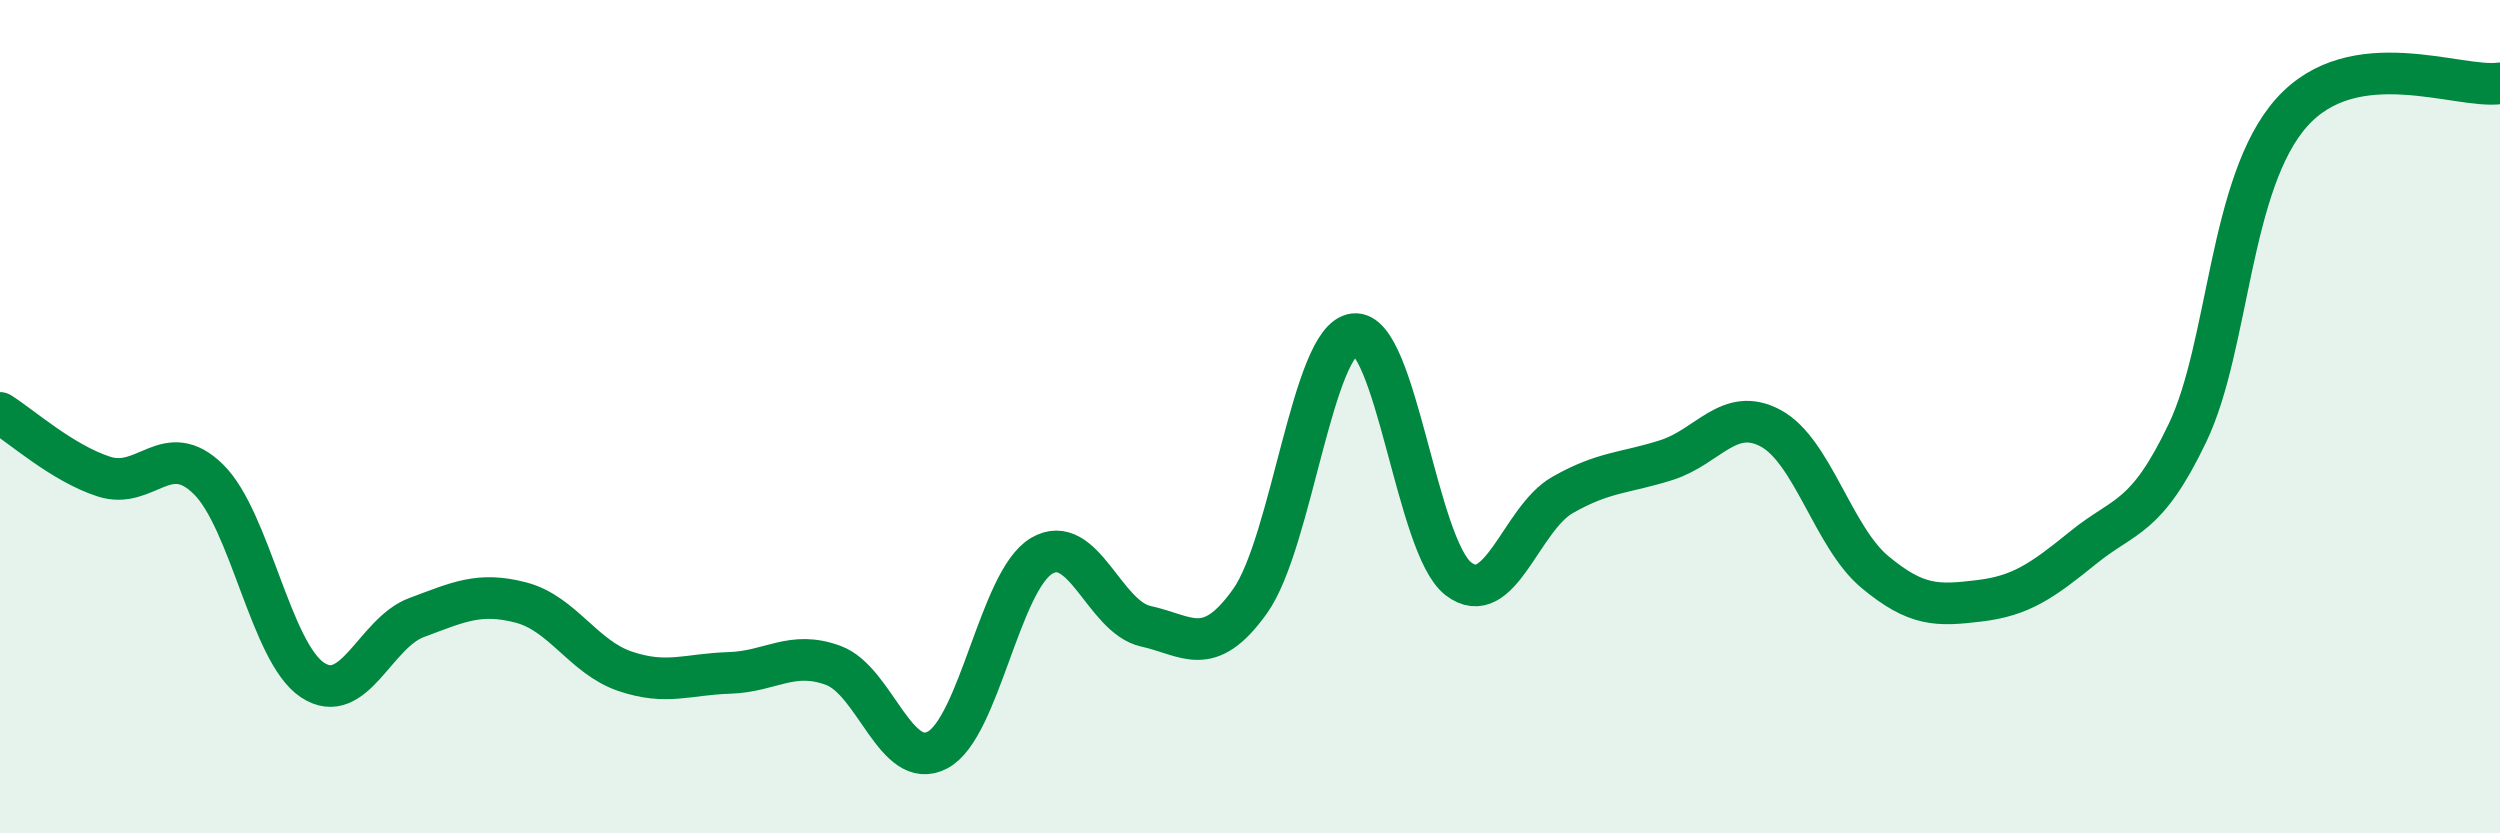
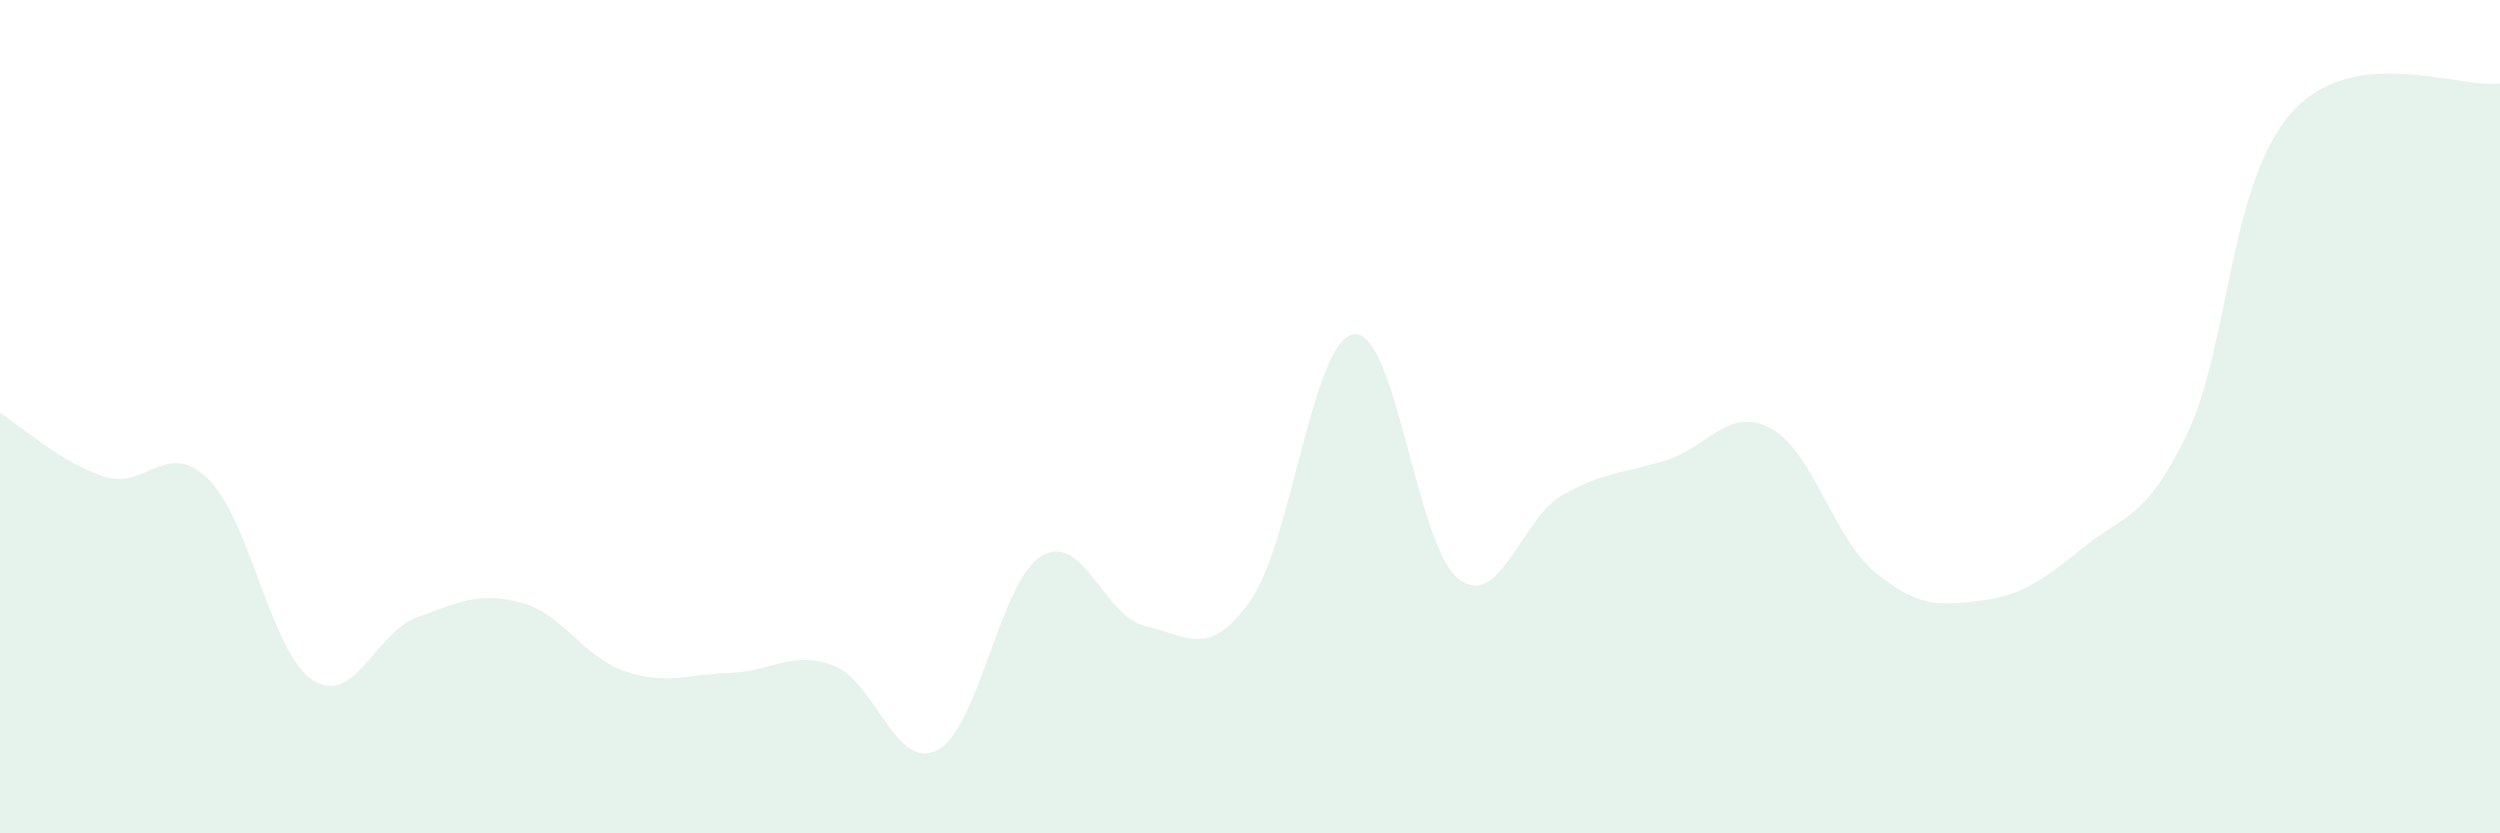
<svg xmlns="http://www.w3.org/2000/svg" width="60" height="20" viewBox="0 0 60 20">
  <path d="M 0,9.91 C 0.5,10.22 1.5,11.12 2.5,11.44 C 3.5,11.76 4,10.52 5,11.5 C 6,12.48 6.5,15.66 7.5,16.32 C 8.5,16.98 9,15.19 10,14.82 C 11,14.45 11.5,14.2 12.5,14.46 C 13.5,14.72 14,15.77 15,16.11 C 16,16.45 16.5,16.18 17.5,16.15 C 18.5,16.12 19,15.6 20,15.97 C 21,16.34 21.5,18.53 22.5,18 C 23.5,17.47 24,13.93 25,13.34 C 26,12.75 26.5,14.81 27.5,15.03 C 28.5,15.25 29,15.83 30,14.43 C 31,13.03 31.5,8.13 32.5,8.02 C 33.5,7.91 34,13.12 35,13.89 C 36,14.66 36.5,12.45 37.5,11.88 C 38.5,11.31 39,11.36 40,11.04 C 41,10.72 41.5,9.74 42.5,10.28 C 43.5,10.82 44,12.9 45,13.73 C 46,14.56 46.5,14.54 47.5,14.42 C 48.5,14.3 49,13.95 50,13.14 C 51,12.33 51.5,12.48 52.5,10.39 C 53.5,8.3 53.5,4.38 55,2.7 C 56.5,1.02 59,2.14 60,2L60 20L0 20Z" fill="#008740" opacity="0.1" stroke-linecap="round" stroke-linejoin="round" />
-   <path d="M 0,9.91 C 0.5,10.22 1.5,11.12 2.5,11.44 C 3.5,11.76 4,10.52 5,11.5 C 6,12.48 6.5,15.66 7.5,16.32 C 8.5,16.98 9,15.19 10,14.82 C 11,14.45 11.5,14.2 12.5,14.46 C 13.5,14.72 14,15.77 15,16.11 C 16,16.45 16.5,16.18 17.5,16.15 C 18.5,16.12 19,15.6 20,15.97 C 21,16.34 21.5,18.53 22.5,18 C 23.5,17.47 24,13.93 25,13.34 C 26,12.75 26.5,14.81 27.5,15.03 C 28.5,15.25 29,15.83 30,14.43 C 31,13.03 31.5,8.13 32.5,8.02 C 33.5,7.91 34,13.12 35,13.89 C 36,14.66 36.5,12.45 37.5,11.88 C 38.5,11.31 39,11.36 40,11.04 C 41,10.72 41.5,9.74 42.5,10.28 C 43.5,10.82 44,12.9 45,13.73 C 46,14.56 46.5,14.54 47.5,14.42 C 48.5,14.3 49,13.95 50,13.14 C 51,12.33 51.5,12.48 52.5,10.39 C 53.5,8.3 53.5,4.38 55,2.7 C 56.5,1.02 59,2.14 60,2" stroke="#008740" stroke-width="1" fill="none" stroke-linecap="round" stroke-linejoin="round" />
</svg>